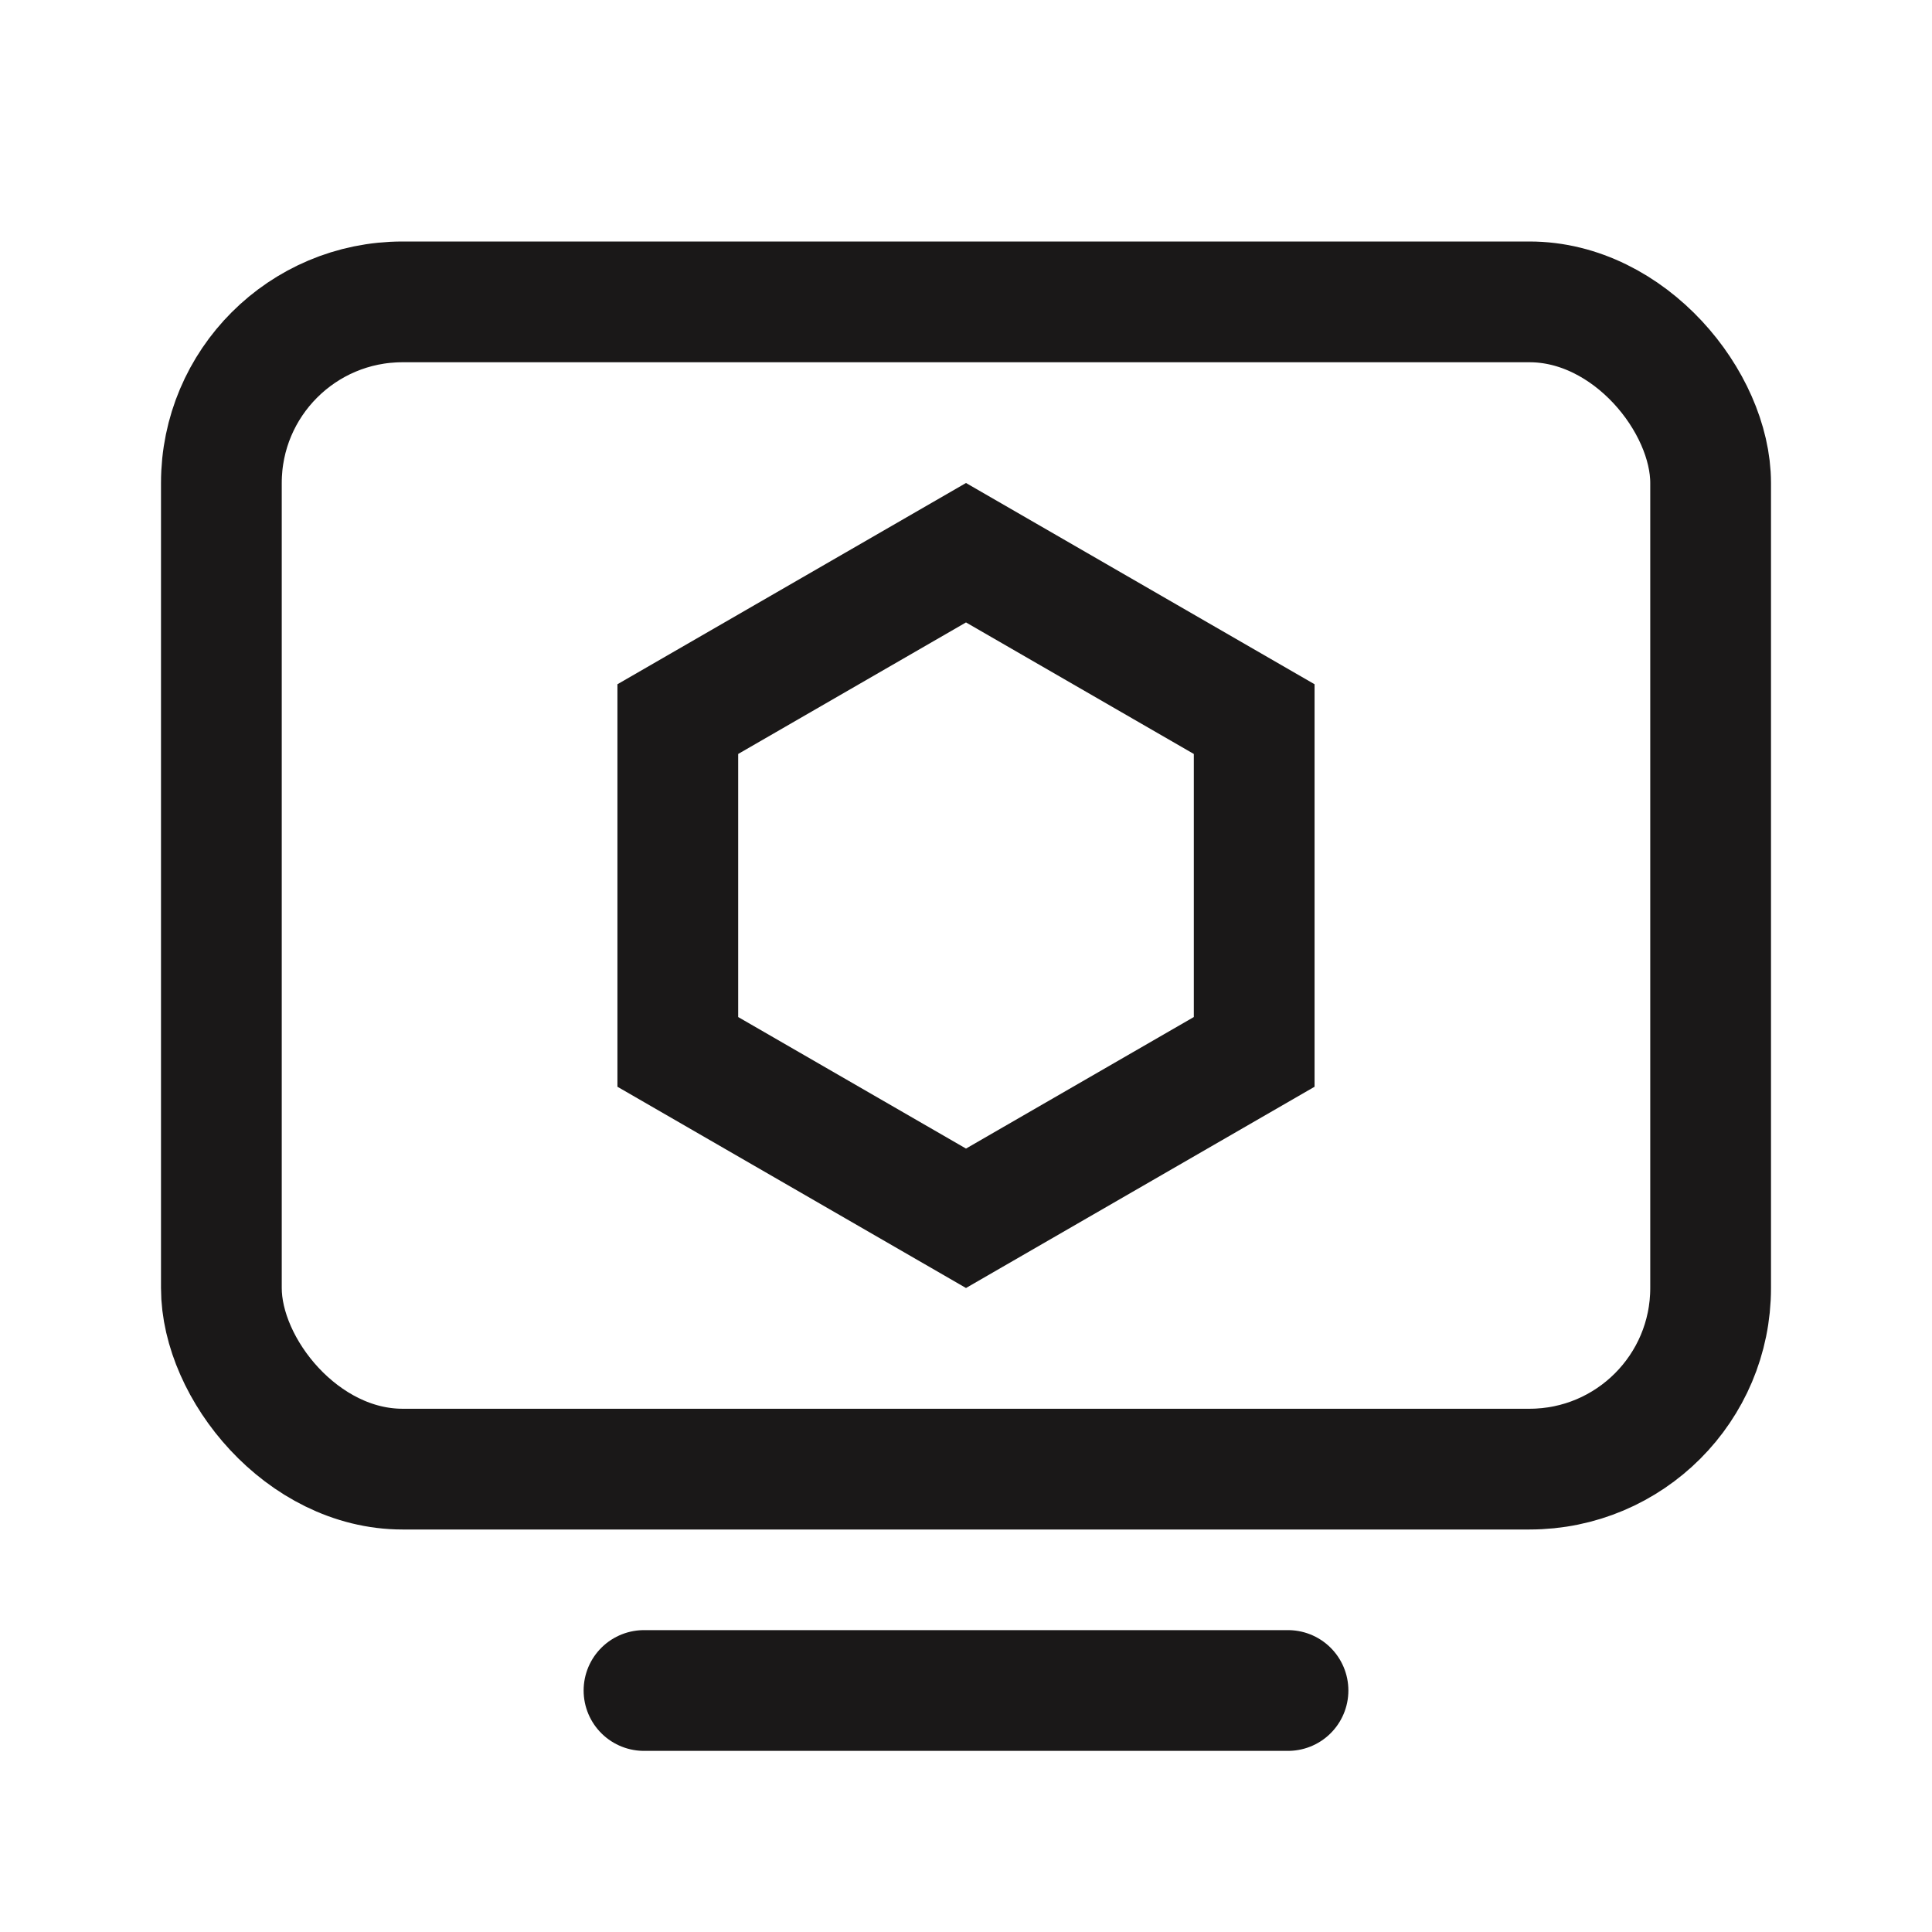
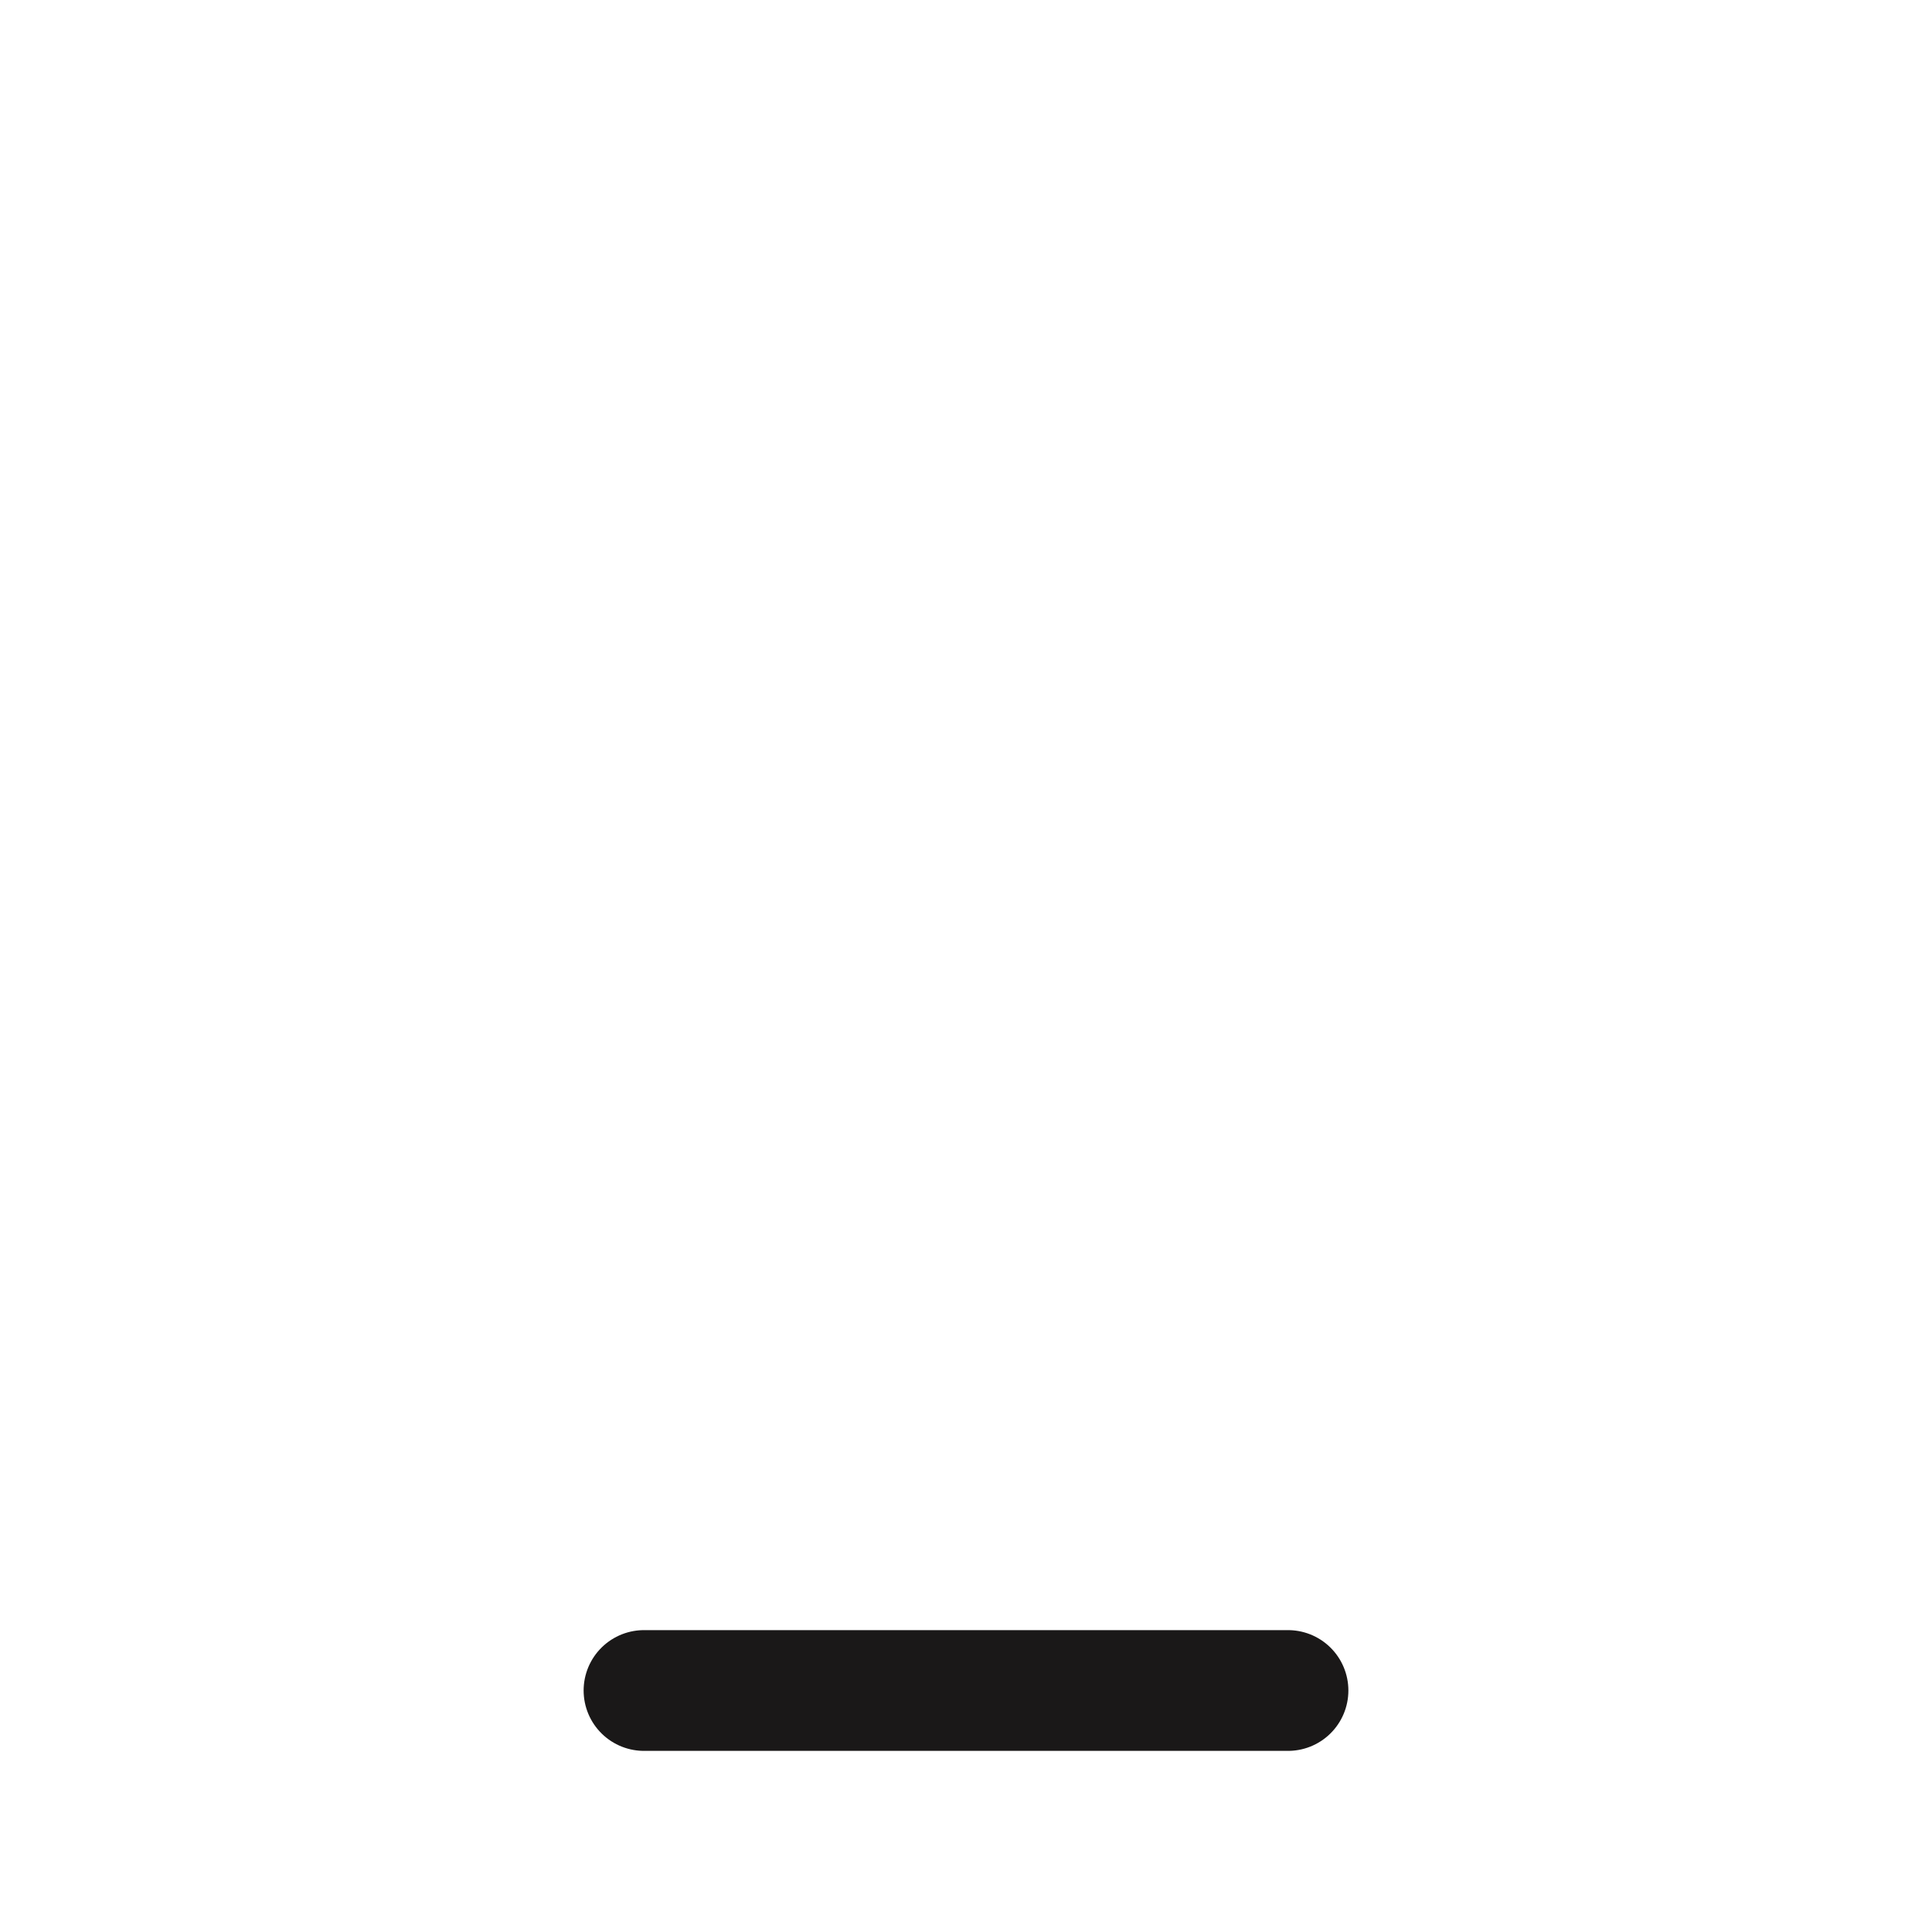
<svg xmlns="http://www.w3.org/2000/svg" width="24" height="24" viewBox="0 0 24 24" fill="none">
  <path d="M8 21H16" stroke="#1A1818" stroke-width="1.5" stroke-linecap="round" />
-   <rect x="2.75" y="3.75" width="18.5" height="14.5" rx="2.25" stroke="#1A1818" stroke-width="1.5" />
-   <path d="M8.42 8.933L12 6.866L15.58 8.933V13.067L12 15.134L8.42 13.067V8.933Z" stroke="#1A1818" stroke-width="1.5" />
</svg>